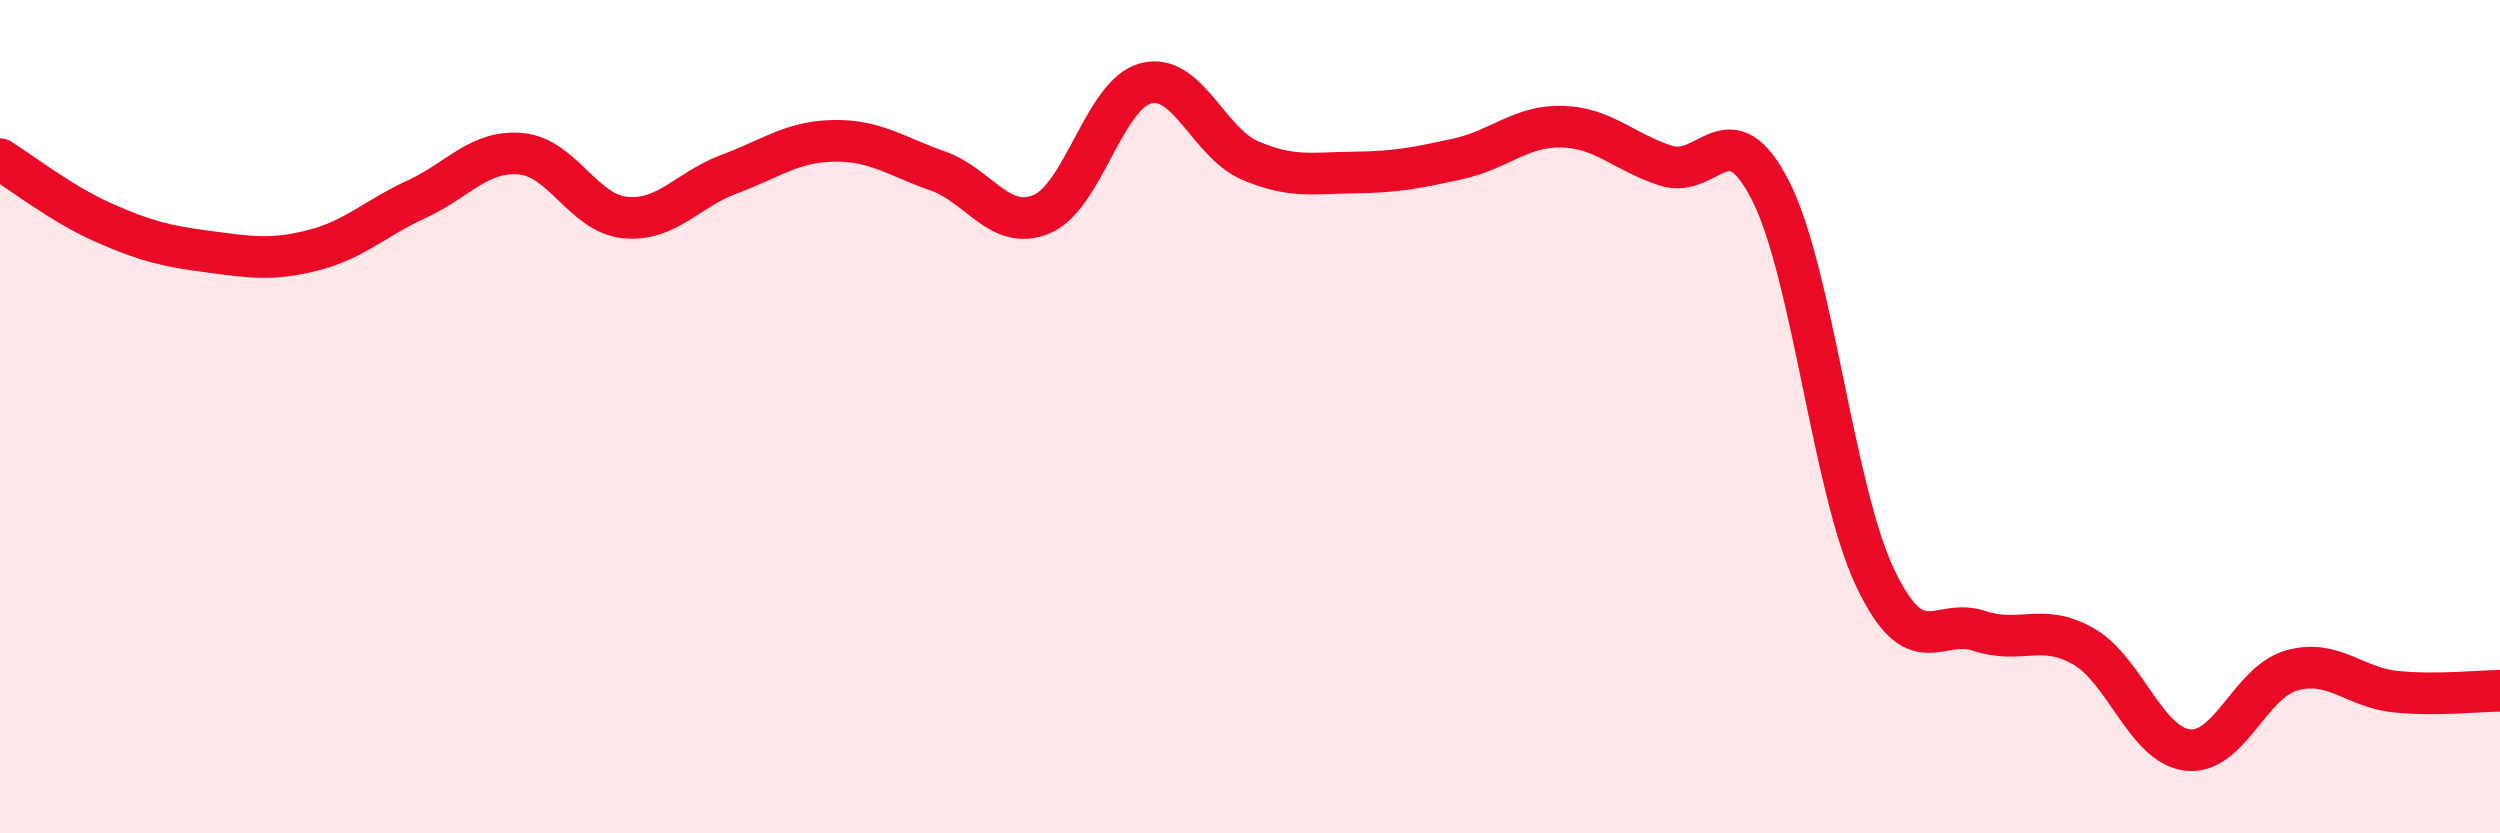
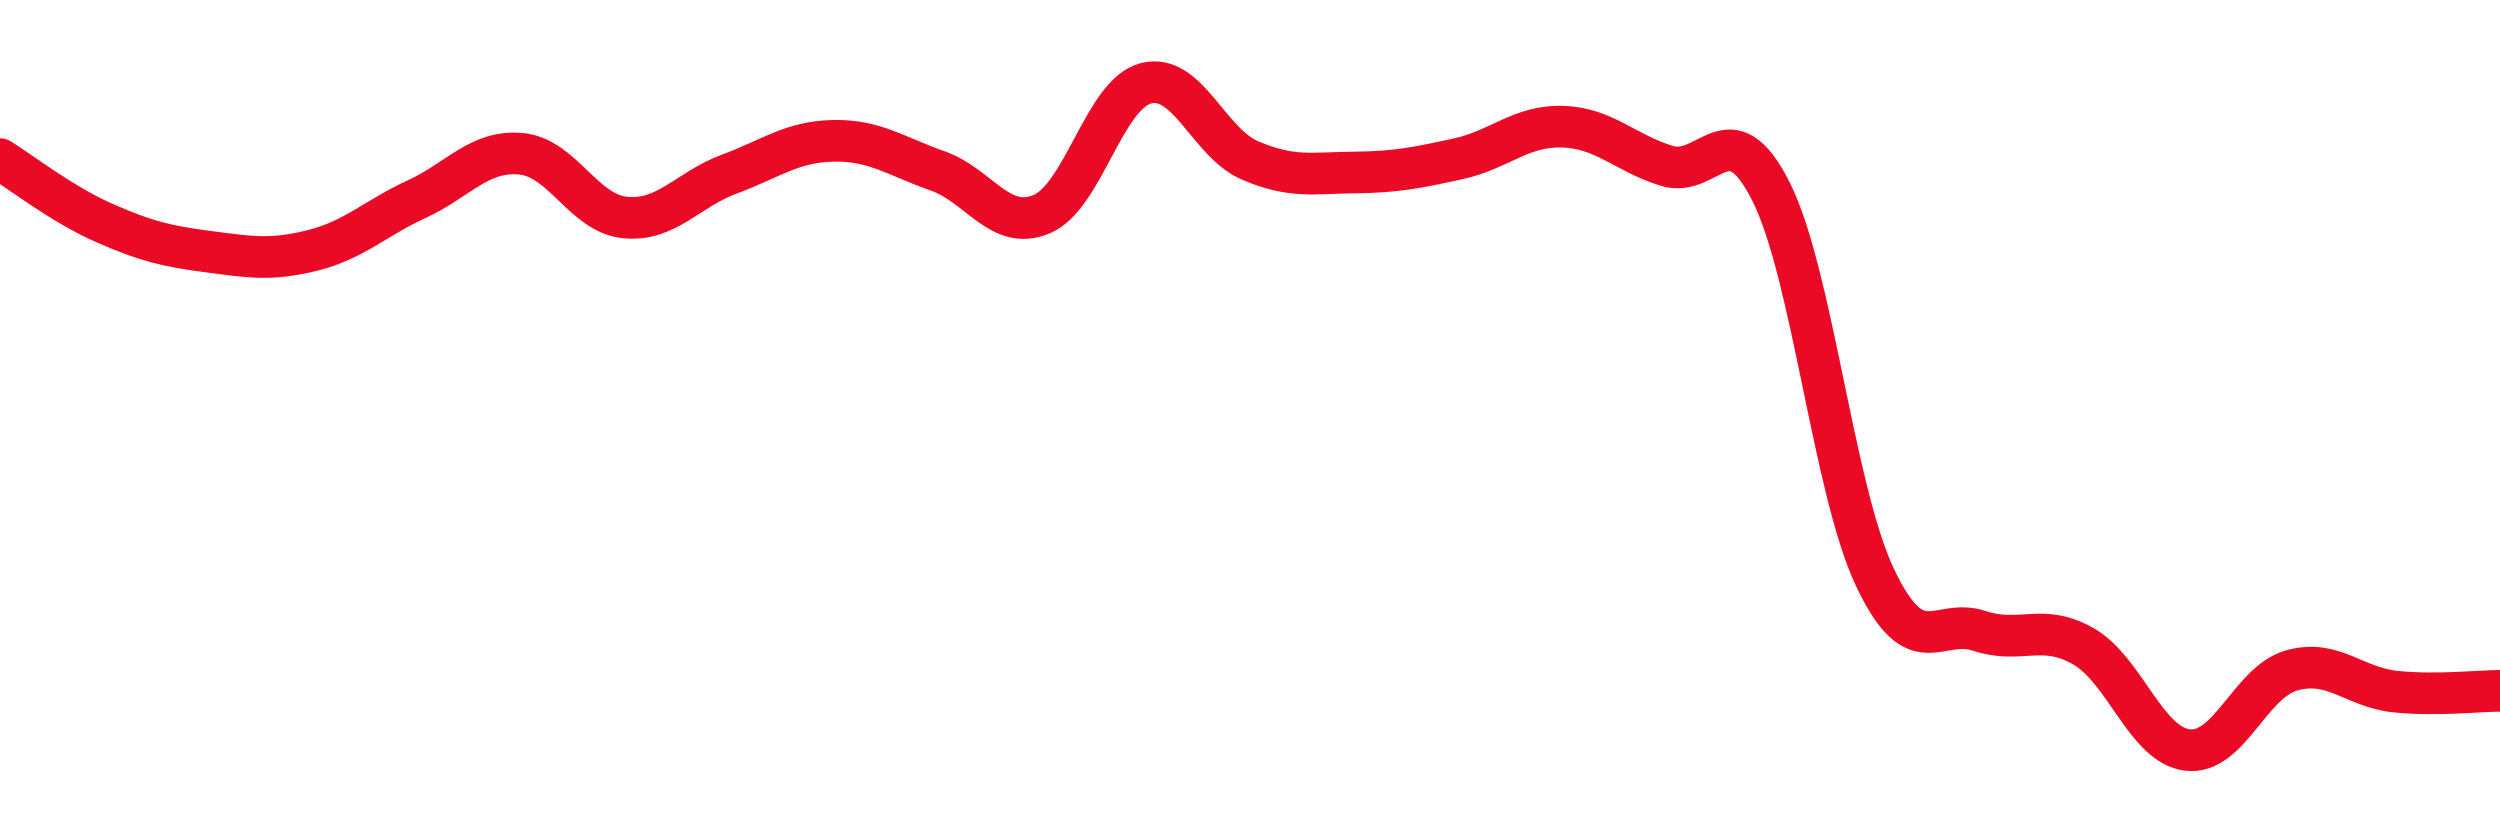
<svg xmlns="http://www.w3.org/2000/svg" width="60" height="20" viewBox="0 0 60 20">
-   <path d="M 0,3.82 C 0.5,4.13 1.5,4.91 2.5,5.35 C 3.5,5.79 4,5.91 5,6.04 C 6,6.17 6.5,6.26 7.5,6.01 C 8.5,5.76 9,5.24 10,4.78 C 11,4.32 11.5,3.6 12.5,3.69 C 13.5,3.78 14,5.12 15,5.22 C 16,5.32 16.5,4.55 17.5,4.18 C 18.5,3.81 19,3.4 20,3.38 C 21,3.36 21.5,3.75 22.5,4.1 C 23.5,4.45 24,5.56 25,5.14 C 26,4.72 26.5,2.26 27.5,2 C 28.5,1.74 29,3.42 30,3.85 C 31,4.28 31.5,4.15 32.5,4.14 C 33.5,4.13 34,4.03 35,3.81 C 36,3.59 36.5,3.01 37.5,3.04 C 38.5,3.07 39,3.67 40,3.98 C 41,4.29 41.5,2.61 42.5,4.59 C 43.5,6.57 44,11.75 45,13.86 C 46,15.97 46.5,14.81 47.5,15.14 C 48.5,15.47 49,14.94 50,15.51 C 51,16.08 51.5,17.88 52.5,18 C 53.5,18.12 54,16.37 55,16.09 C 56,15.81 56.5,16.5 57.5,16.6 C 58.5,16.7 59.5,16.58 60,16.58L60 20L0 20Z" fill="#EB0A25" opacity="0.1" stroke-linecap="round" stroke-linejoin="round" />
  <path d="M 0,3.82 C 0.5,4.13 1.5,4.91 2.5,5.35 C 3.5,5.79 4,5.91 5,6.04 C 6,6.17 6.5,6.26 7.5,6.01 C 8.5,5.76 9,5.24 10,4.78 C 11,4.32 11.5,3.6 12.5,3.69 C 13.5,3.78 14,5.12 15,5.22 C 16,5.32 16.5,4.55 17.5,4.18 C 18.5,3.81 19,3.4 20,3.38 C 21,3.36 21.5,3.75 22.5,4.1 C 23.5,4.45 24,5.56 25,5.14 C 26,4.72 26.5,2.26 27.5,2 C 28.5,1.74 29,3.42 30,3.85 C 31,4.28 31.5,4.15 32.5,4.14 C 33.5,4.13 34,4.03 35,3.81 C 36,3.59 36.5,3.01 37.5,3.04 C 38.5,3.07 39,3.67 40,3.98 C 41,4.29 41.5,2.61 42.5,4.59 C 43.5,6.57 44,11.75 45,13.86 C 46,15.97 46.5,14.81 47.5,15.14 C 48.5,15.47 49,14.94 50,15.51 C 51,16.08 51.5,17.88 52.5,18 C 53.5,18.12 54,16.37 55,16.09 C 56,15.81 56.5,16.5 57.5,16.6 C 58.5,16.7 59.5,16.58 60,16.58" stroke="#EB0A25" stroke-width="1" fill="none" stroke-linecap="round" stroke-linejoin="round" />
</svg>